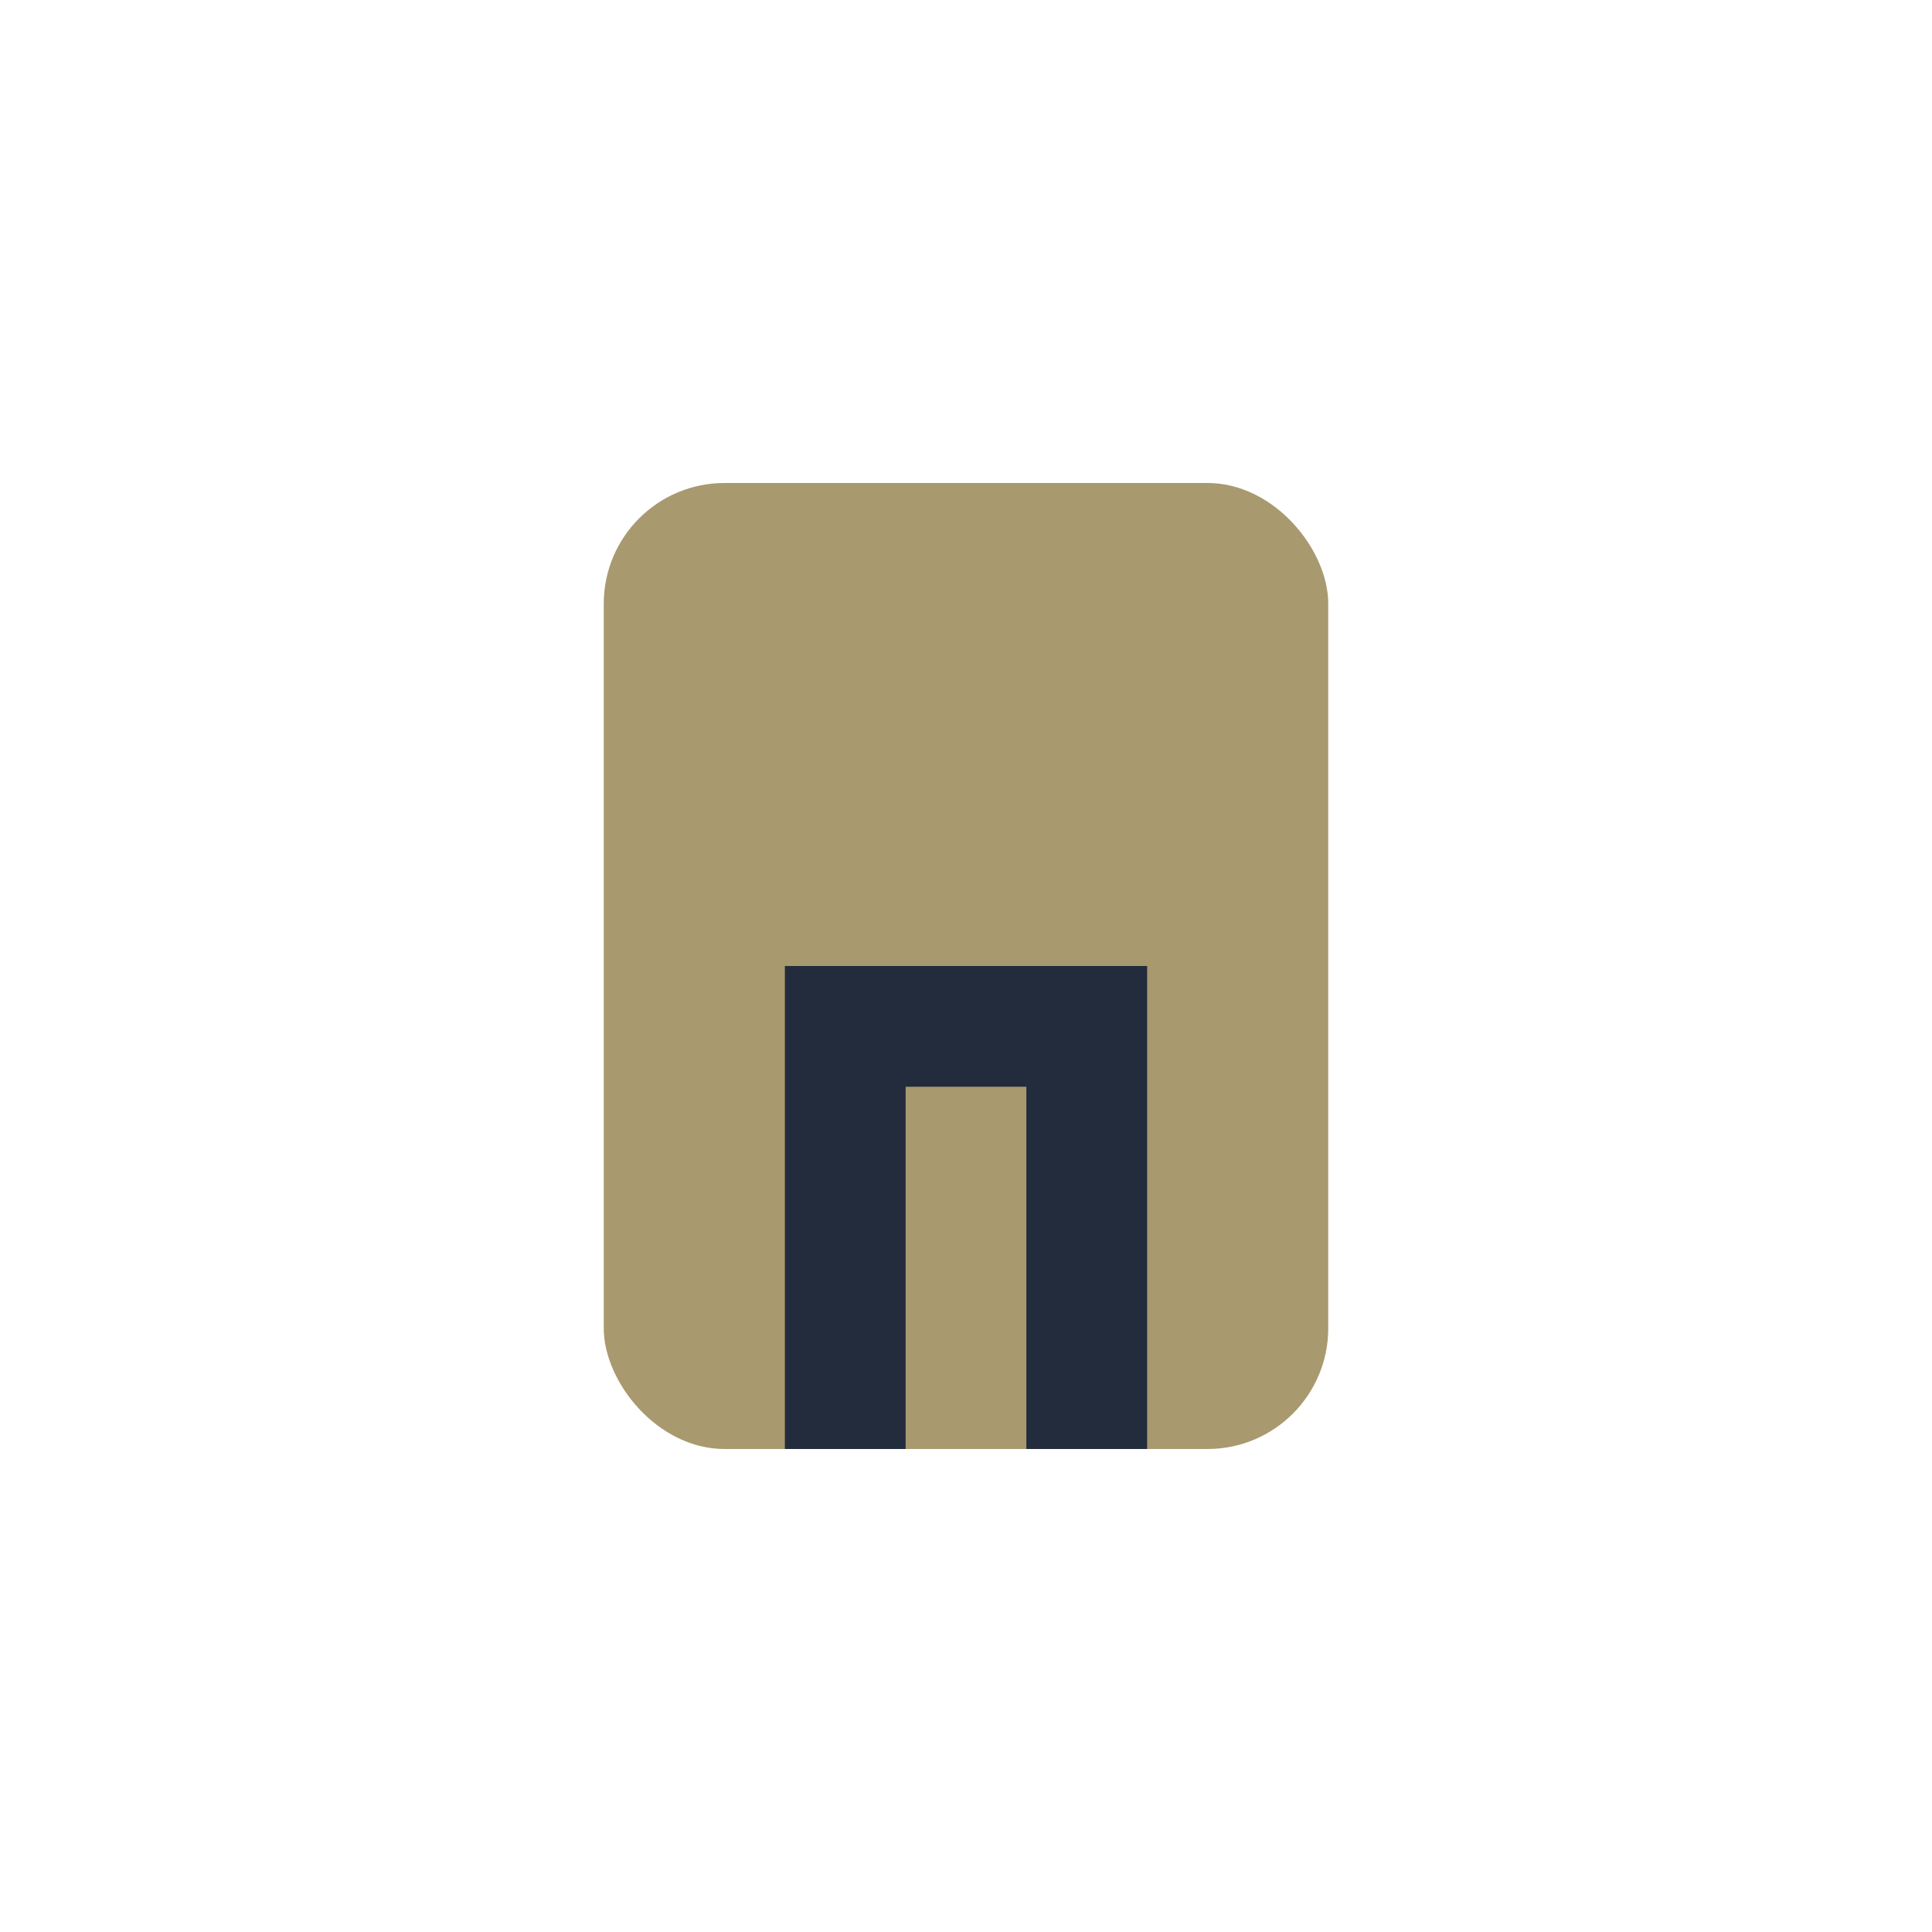
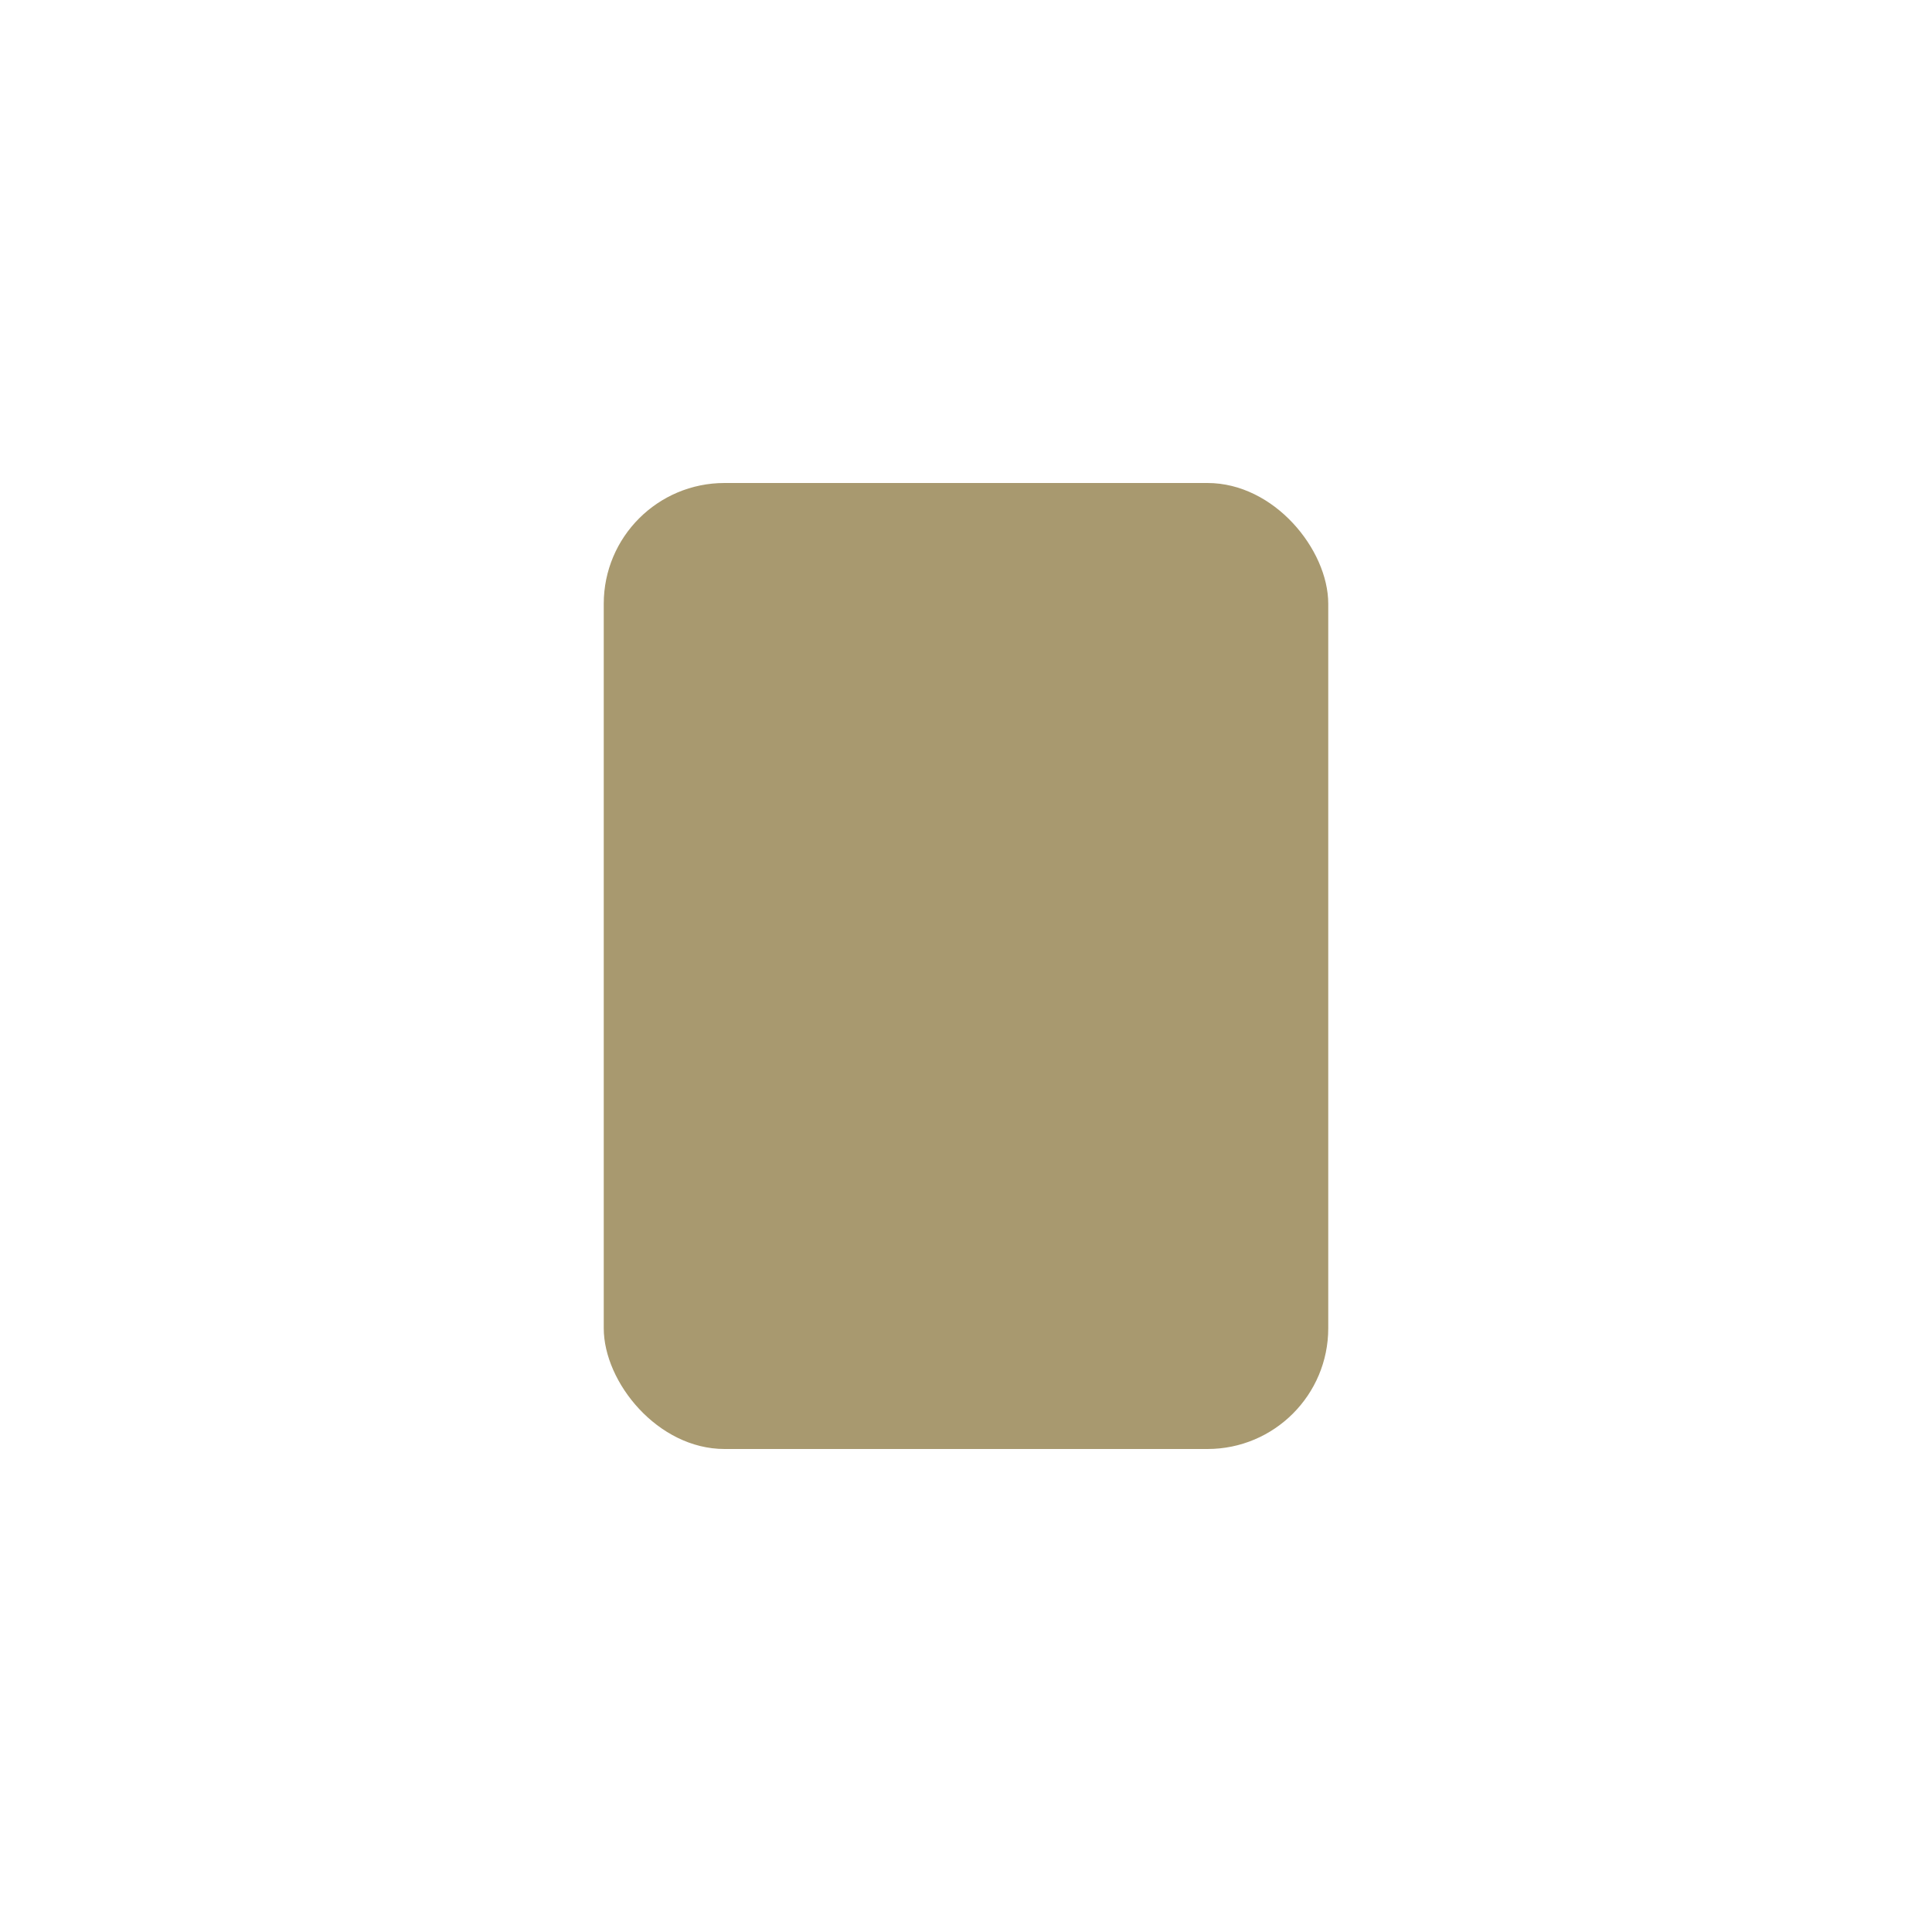
<svg xmlns="http://www.w3.org/2000/svg" width="32" height="32" viewBox="0 0 32 32">
  <rect x="10" y="8" width="12" height="16" rx="2" fill="#A8996F" />
-   <path d="M14 24v-7h4v7" stroke="#232C3C" stroke-width="2" fill="none" />
</svg>